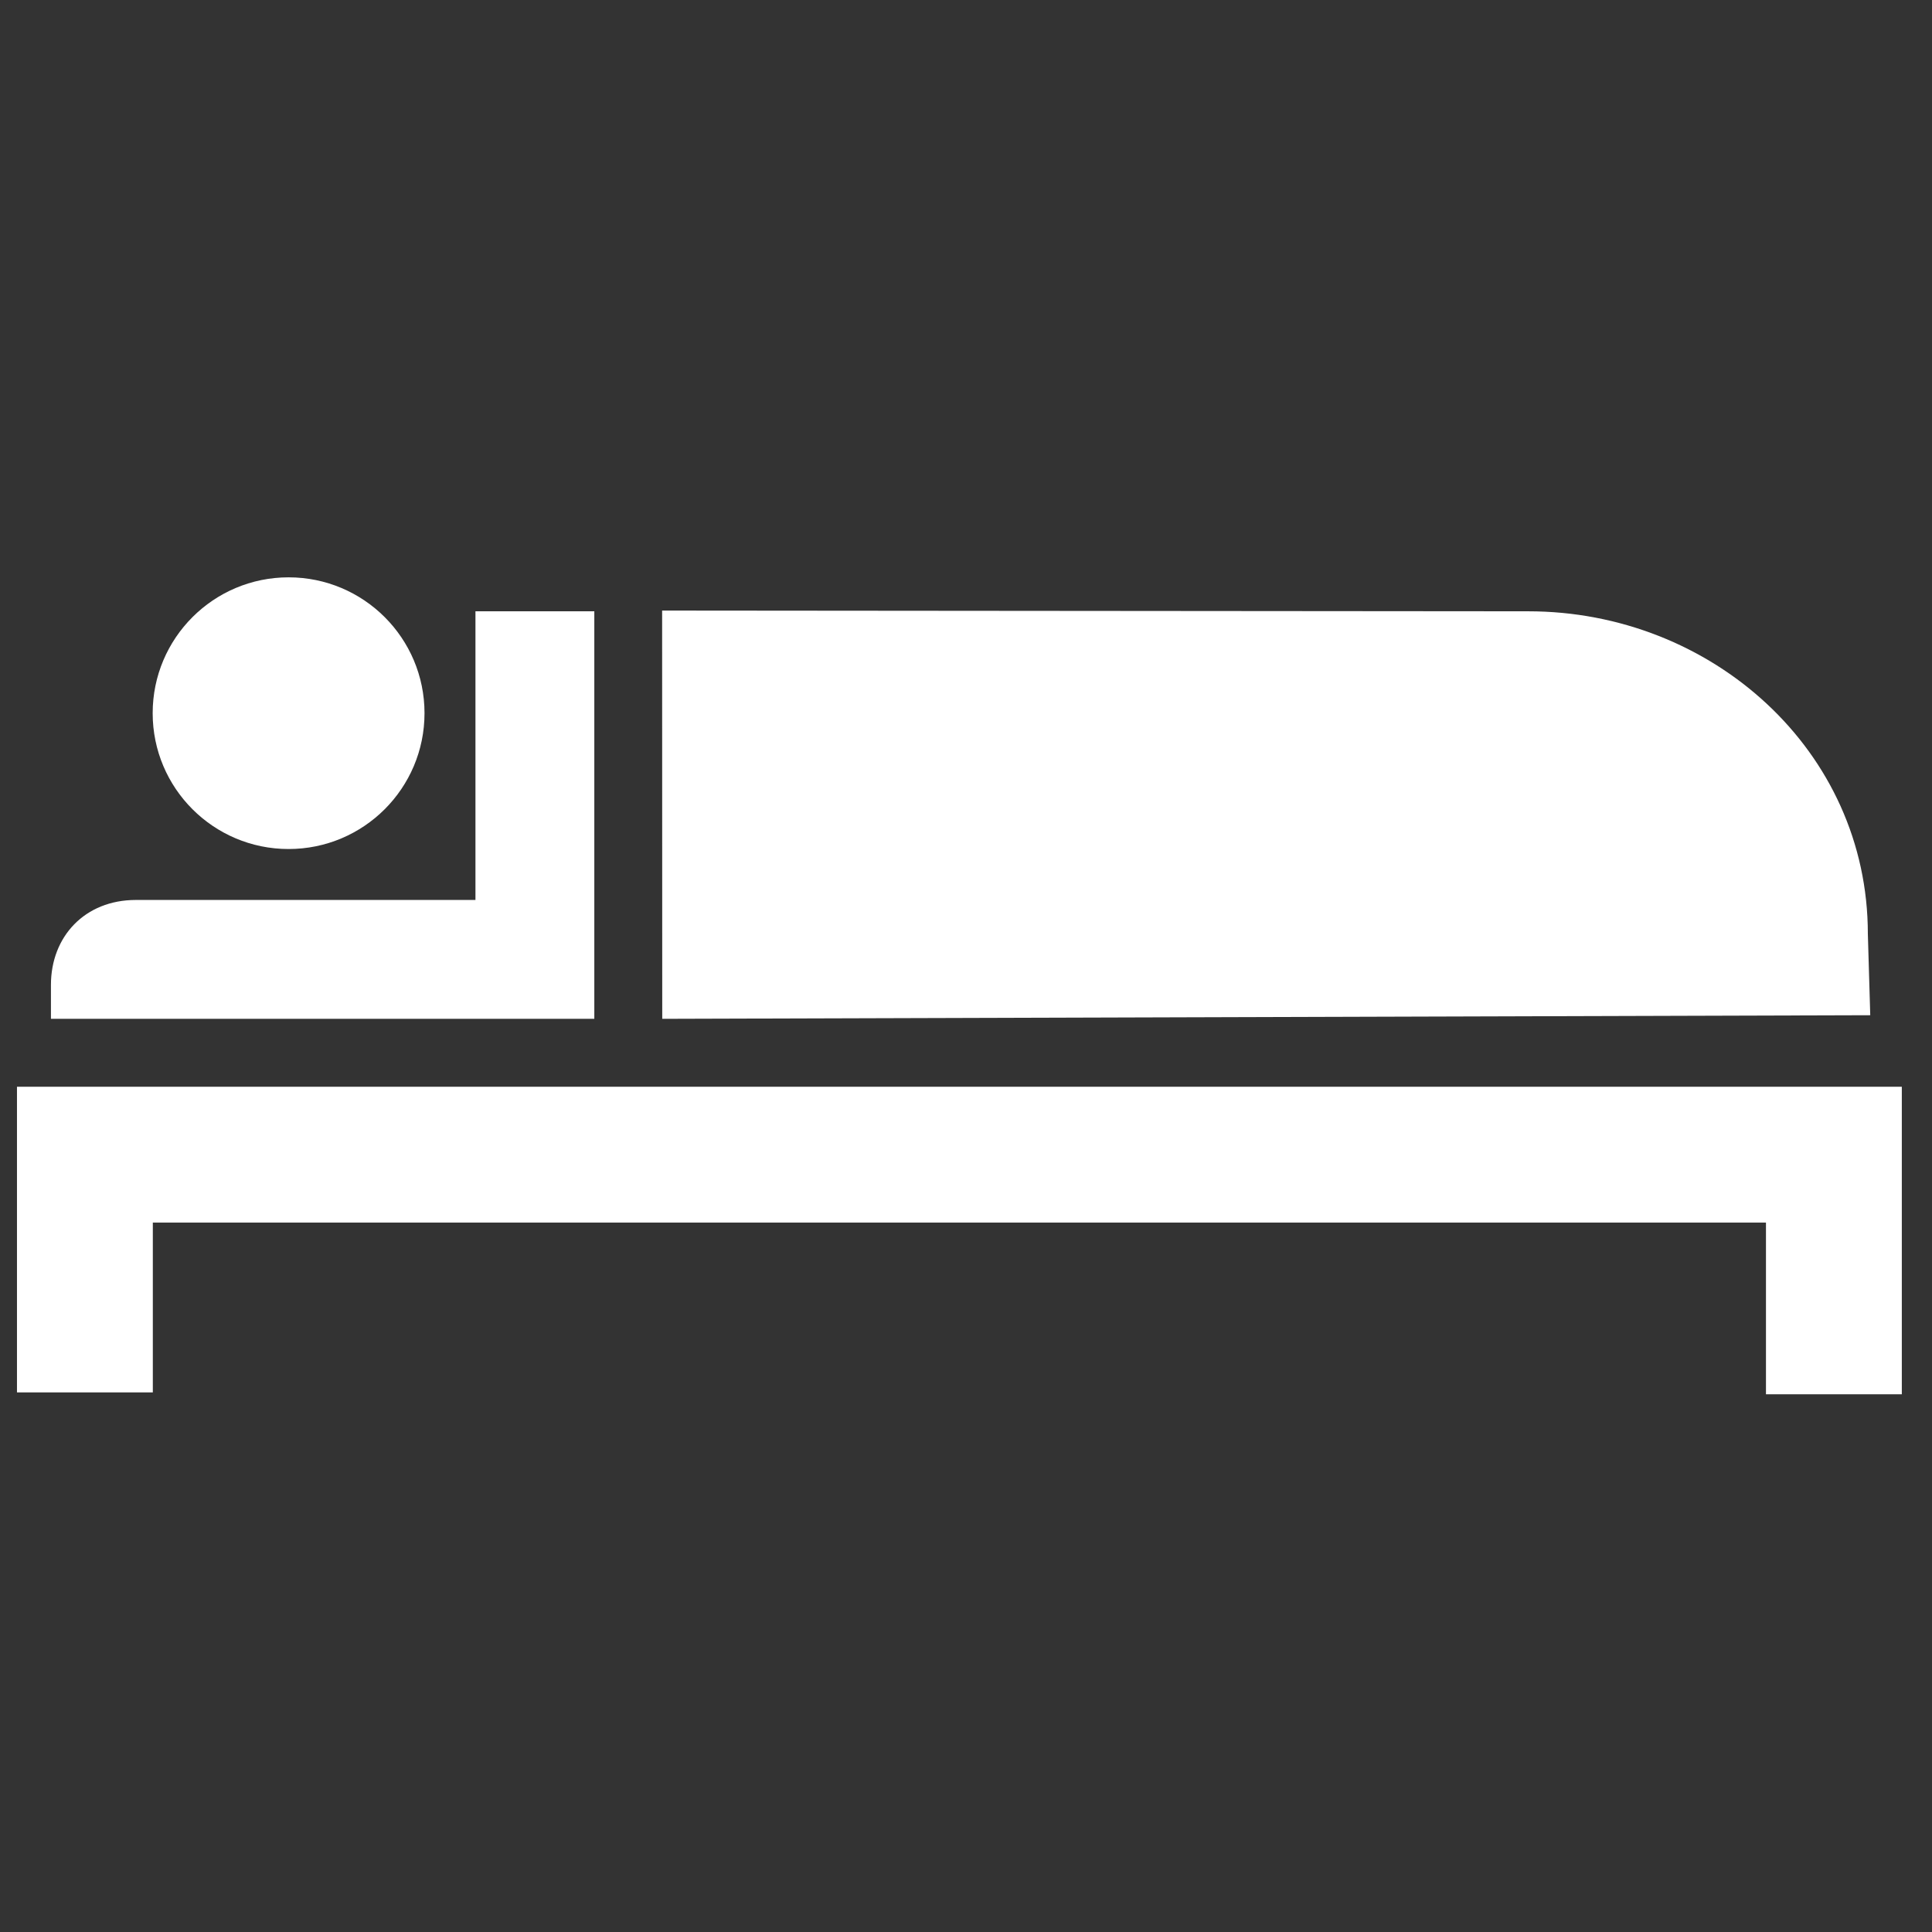
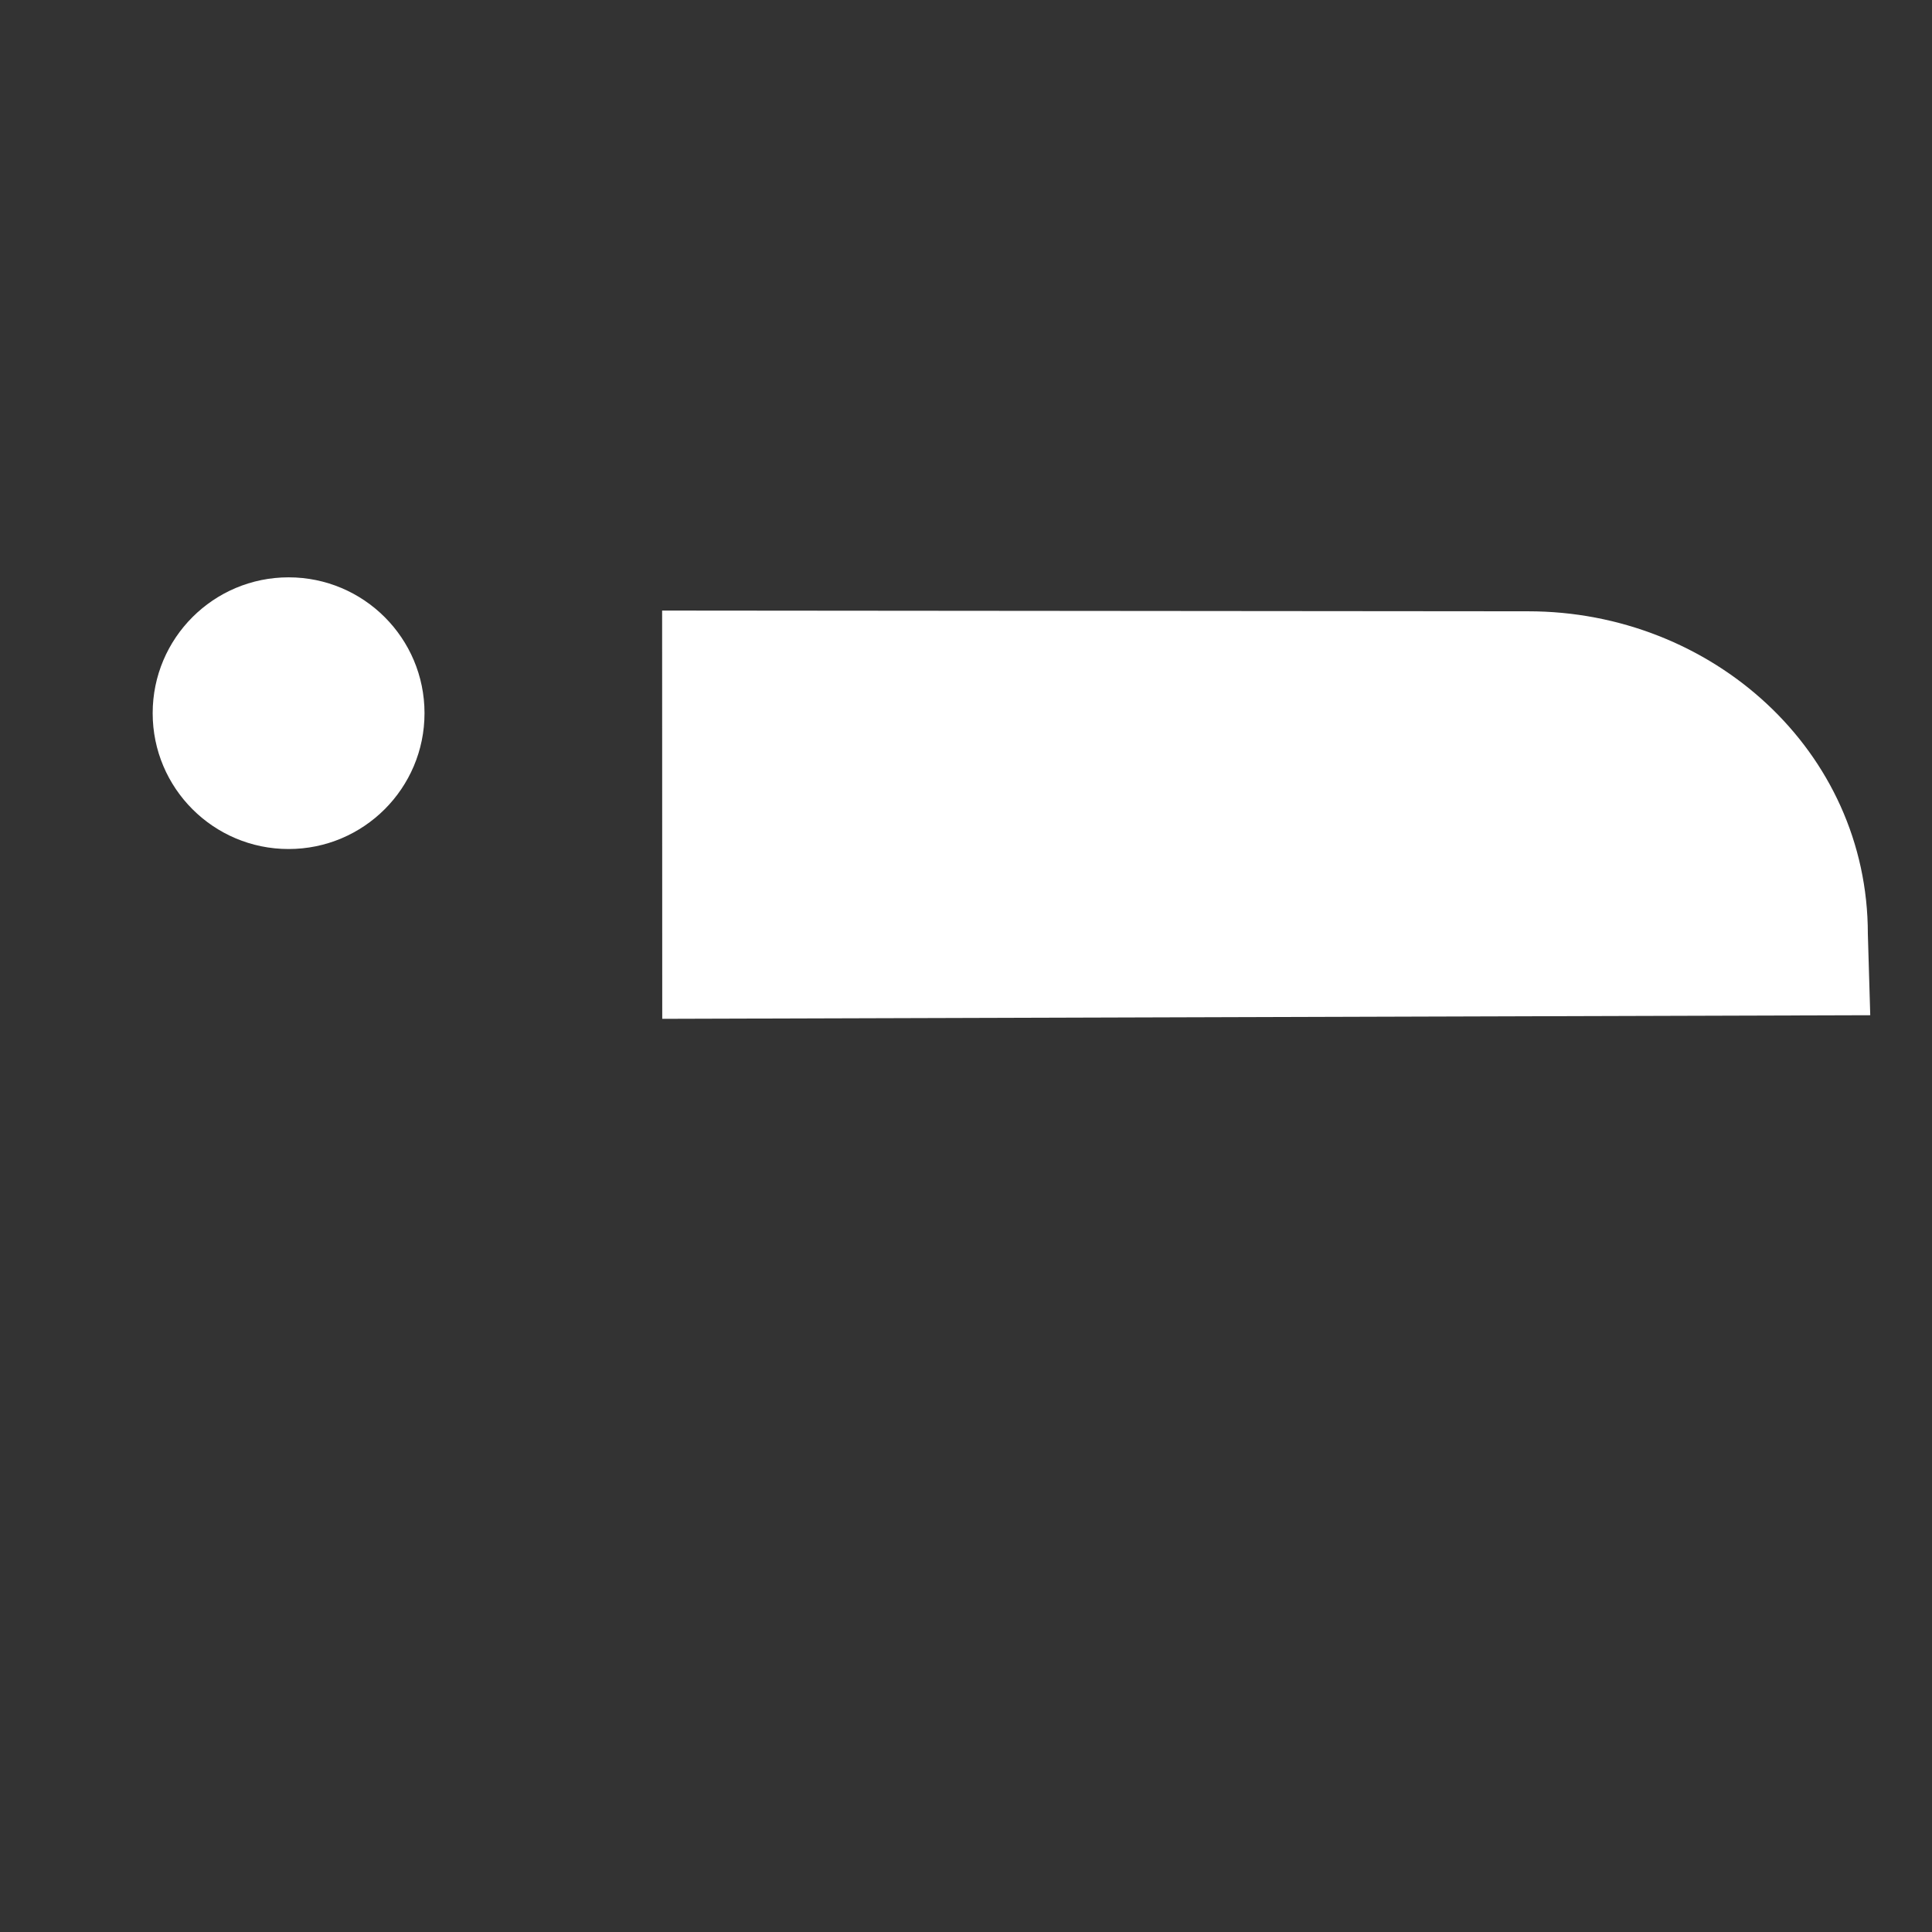
<svg xmlns="http://www.w3.org/2000/svg" version="1.1" x="0px" y="0px" viewBox="0 0 1024 1024" style="enable-background:new 0 0 1024 1024;" xml:space="preserve">
  <rect x="0" y="0" width="1024" height="1024" fill="#333333" stroke="none" />
  <style type="text/css">
	.st0{display:none;}
	.st1{fill:#FFFFFF;}
</style>
  <g id="Layer_1" class="st0">
</g>
  <g id="Layer_2">
    <g>
-       <polygon class="st1" points="1008,576 1008,739 936,739 936,648 81,648 81,738 9,738 9,576   " />
-     </g>
+       </g>
    <g>
-       <path class="st1" d="M315,324v216H27v-18c0-25.65,18-45,45-45h180V324H315z" />
-     </g>
+       </g>
    <g>
      <ellipse class="st1" cx="152.96" cy="378" rx="72.04" ry="72" />
    </g>
    <g>
      <path class="st1" d="M991.27,538.09L351,540l-0.06-216.39L810,324c97.2,0,180,73.8,180,171L991.27,538.09z" />
    </g>
  </g>
</svg>